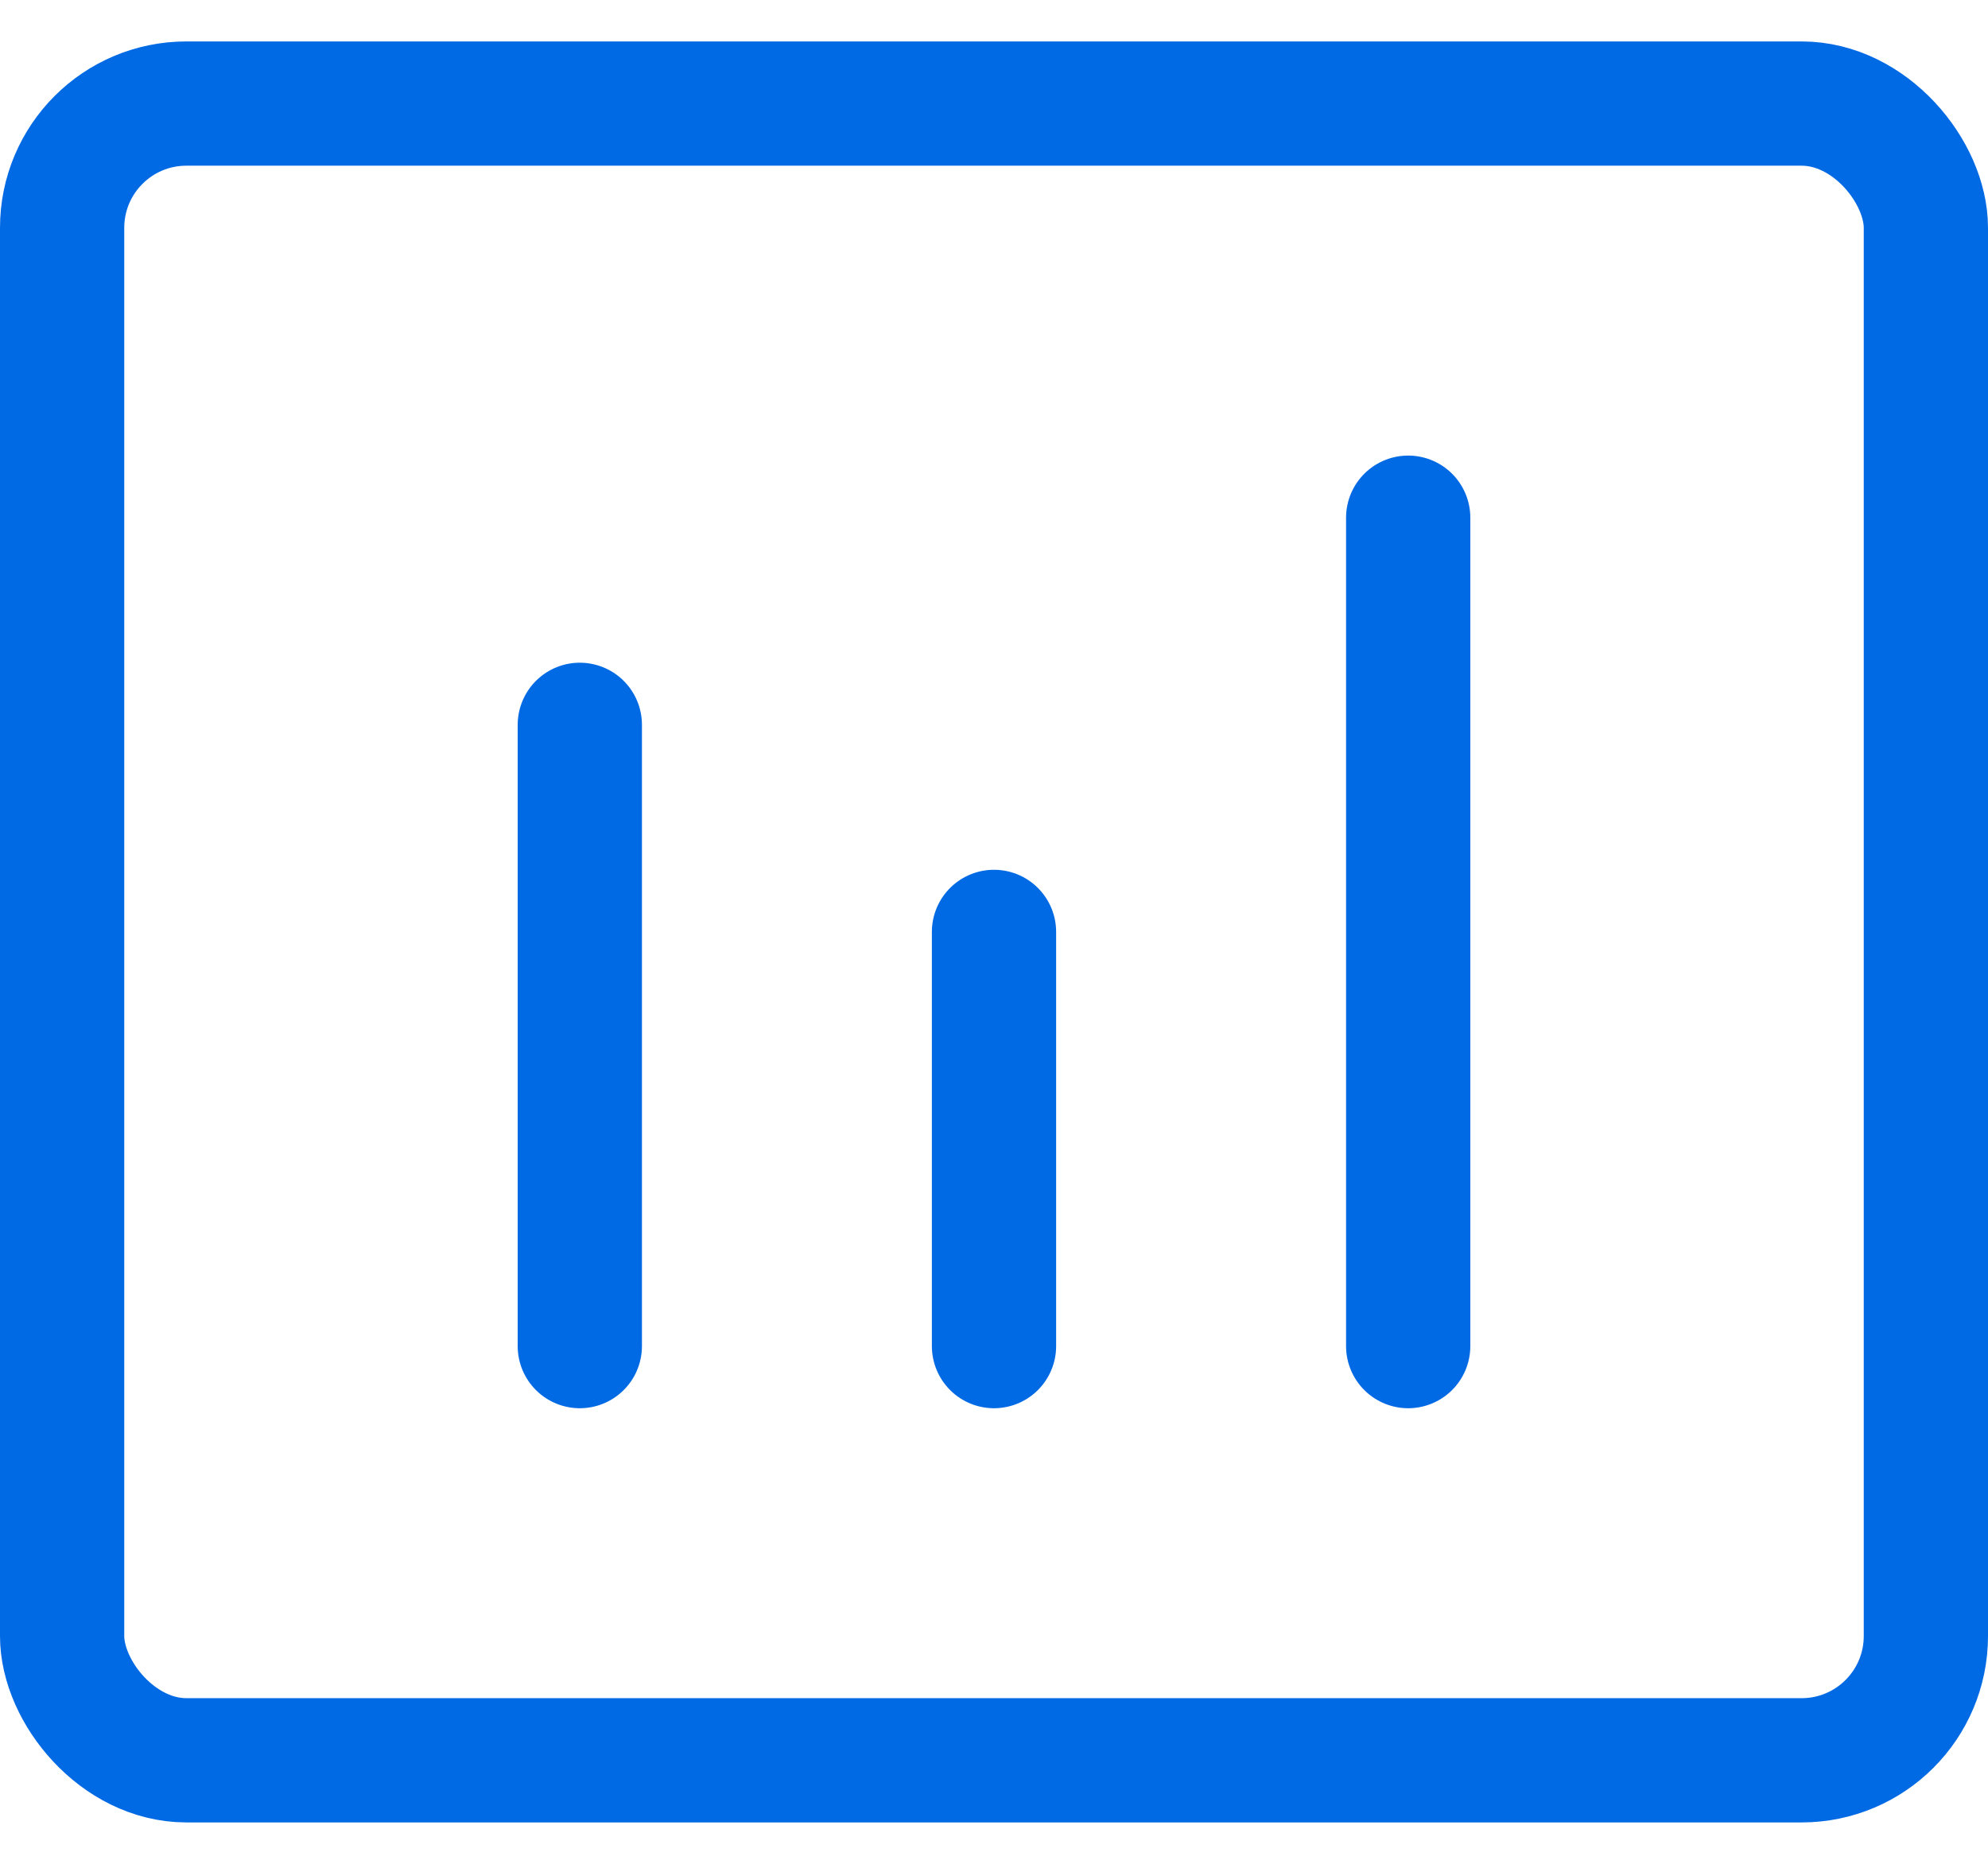
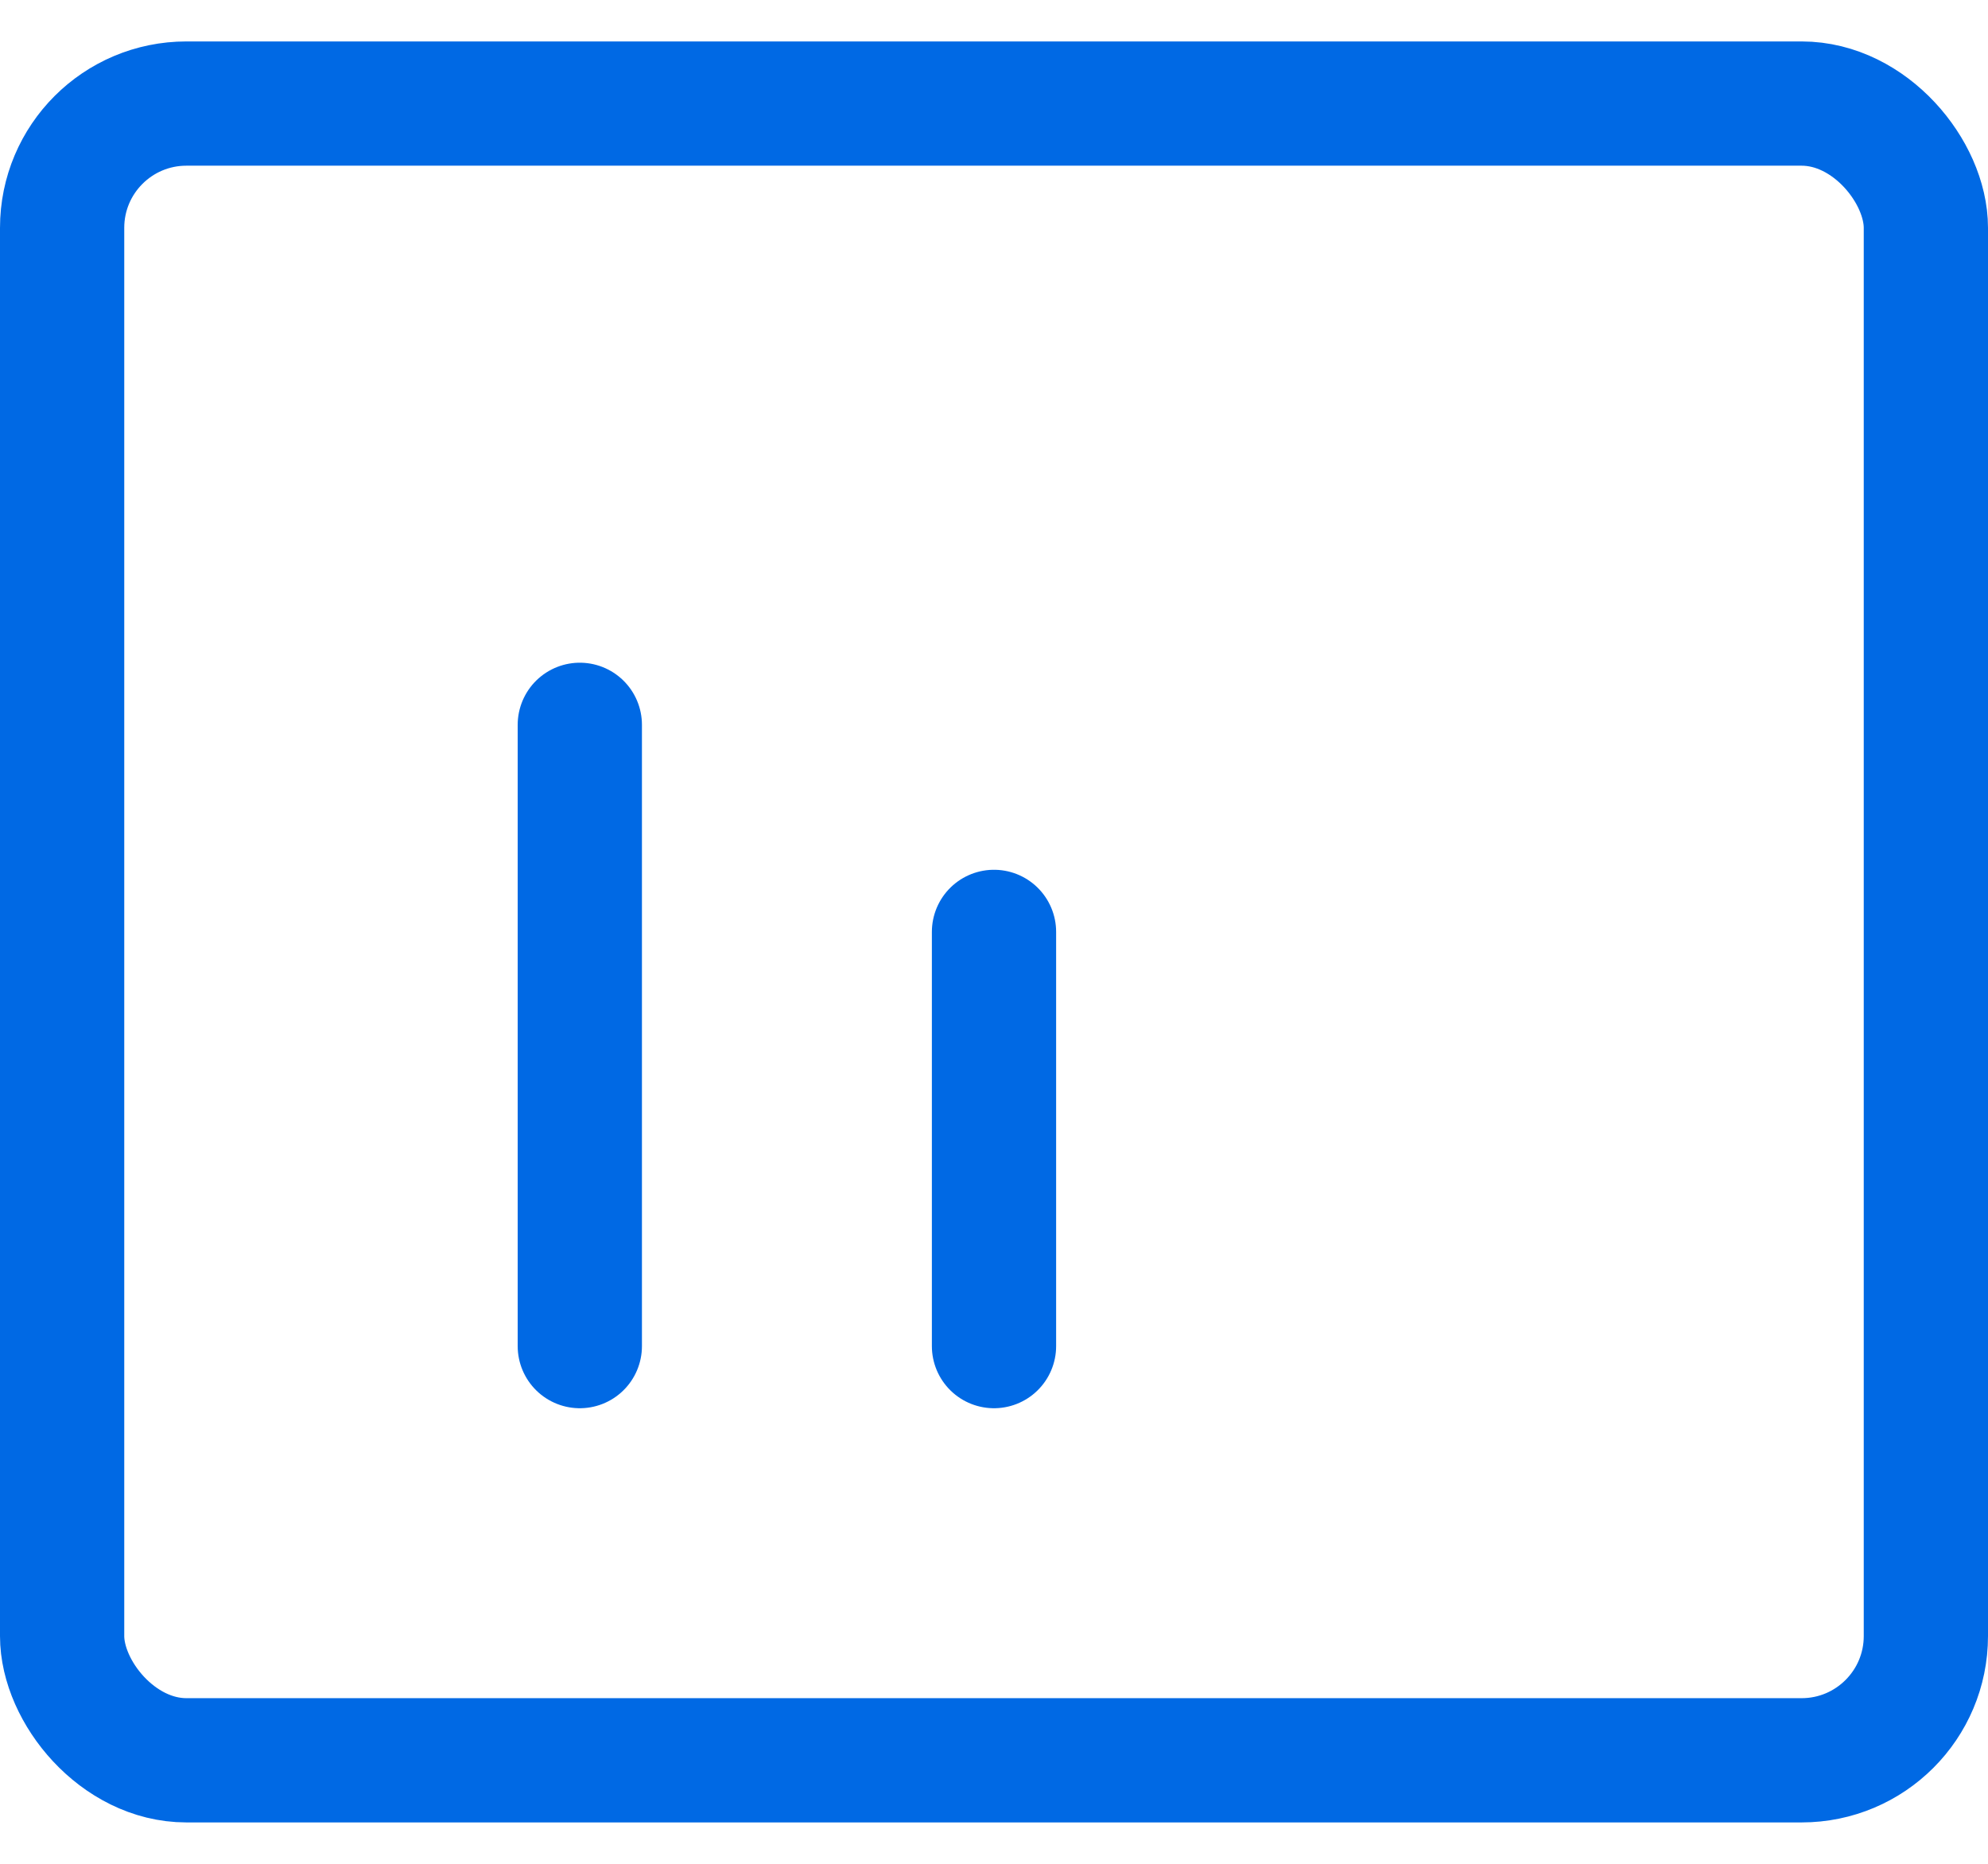
<svg xmlns="http://www.w3.org/2000/svg" width="32" height="30" viewBox="0 0 32 30" fill="none">
  <path d="M9.333 11.667L9.333 21.667" stroke="#0069E4" stroke-width="2" stroke-linecap="round" stroke-linejoin="round" />
  <path d="M16 15V21.667" stroke="#0069E4" stroke-width="2" stroke-linecap="round" stroke-linejoin="round" />
-   <path d="M22.667 8.333V21.667" stroke="#0069E4" stroke-width="2" stroke-linecap="round" stroke-linejoin="round" />
  <rect x="1" y="1.667" width="30" height="26.667" rx="2" stroke="#0069E4" stroke-width="2" />
</svg>